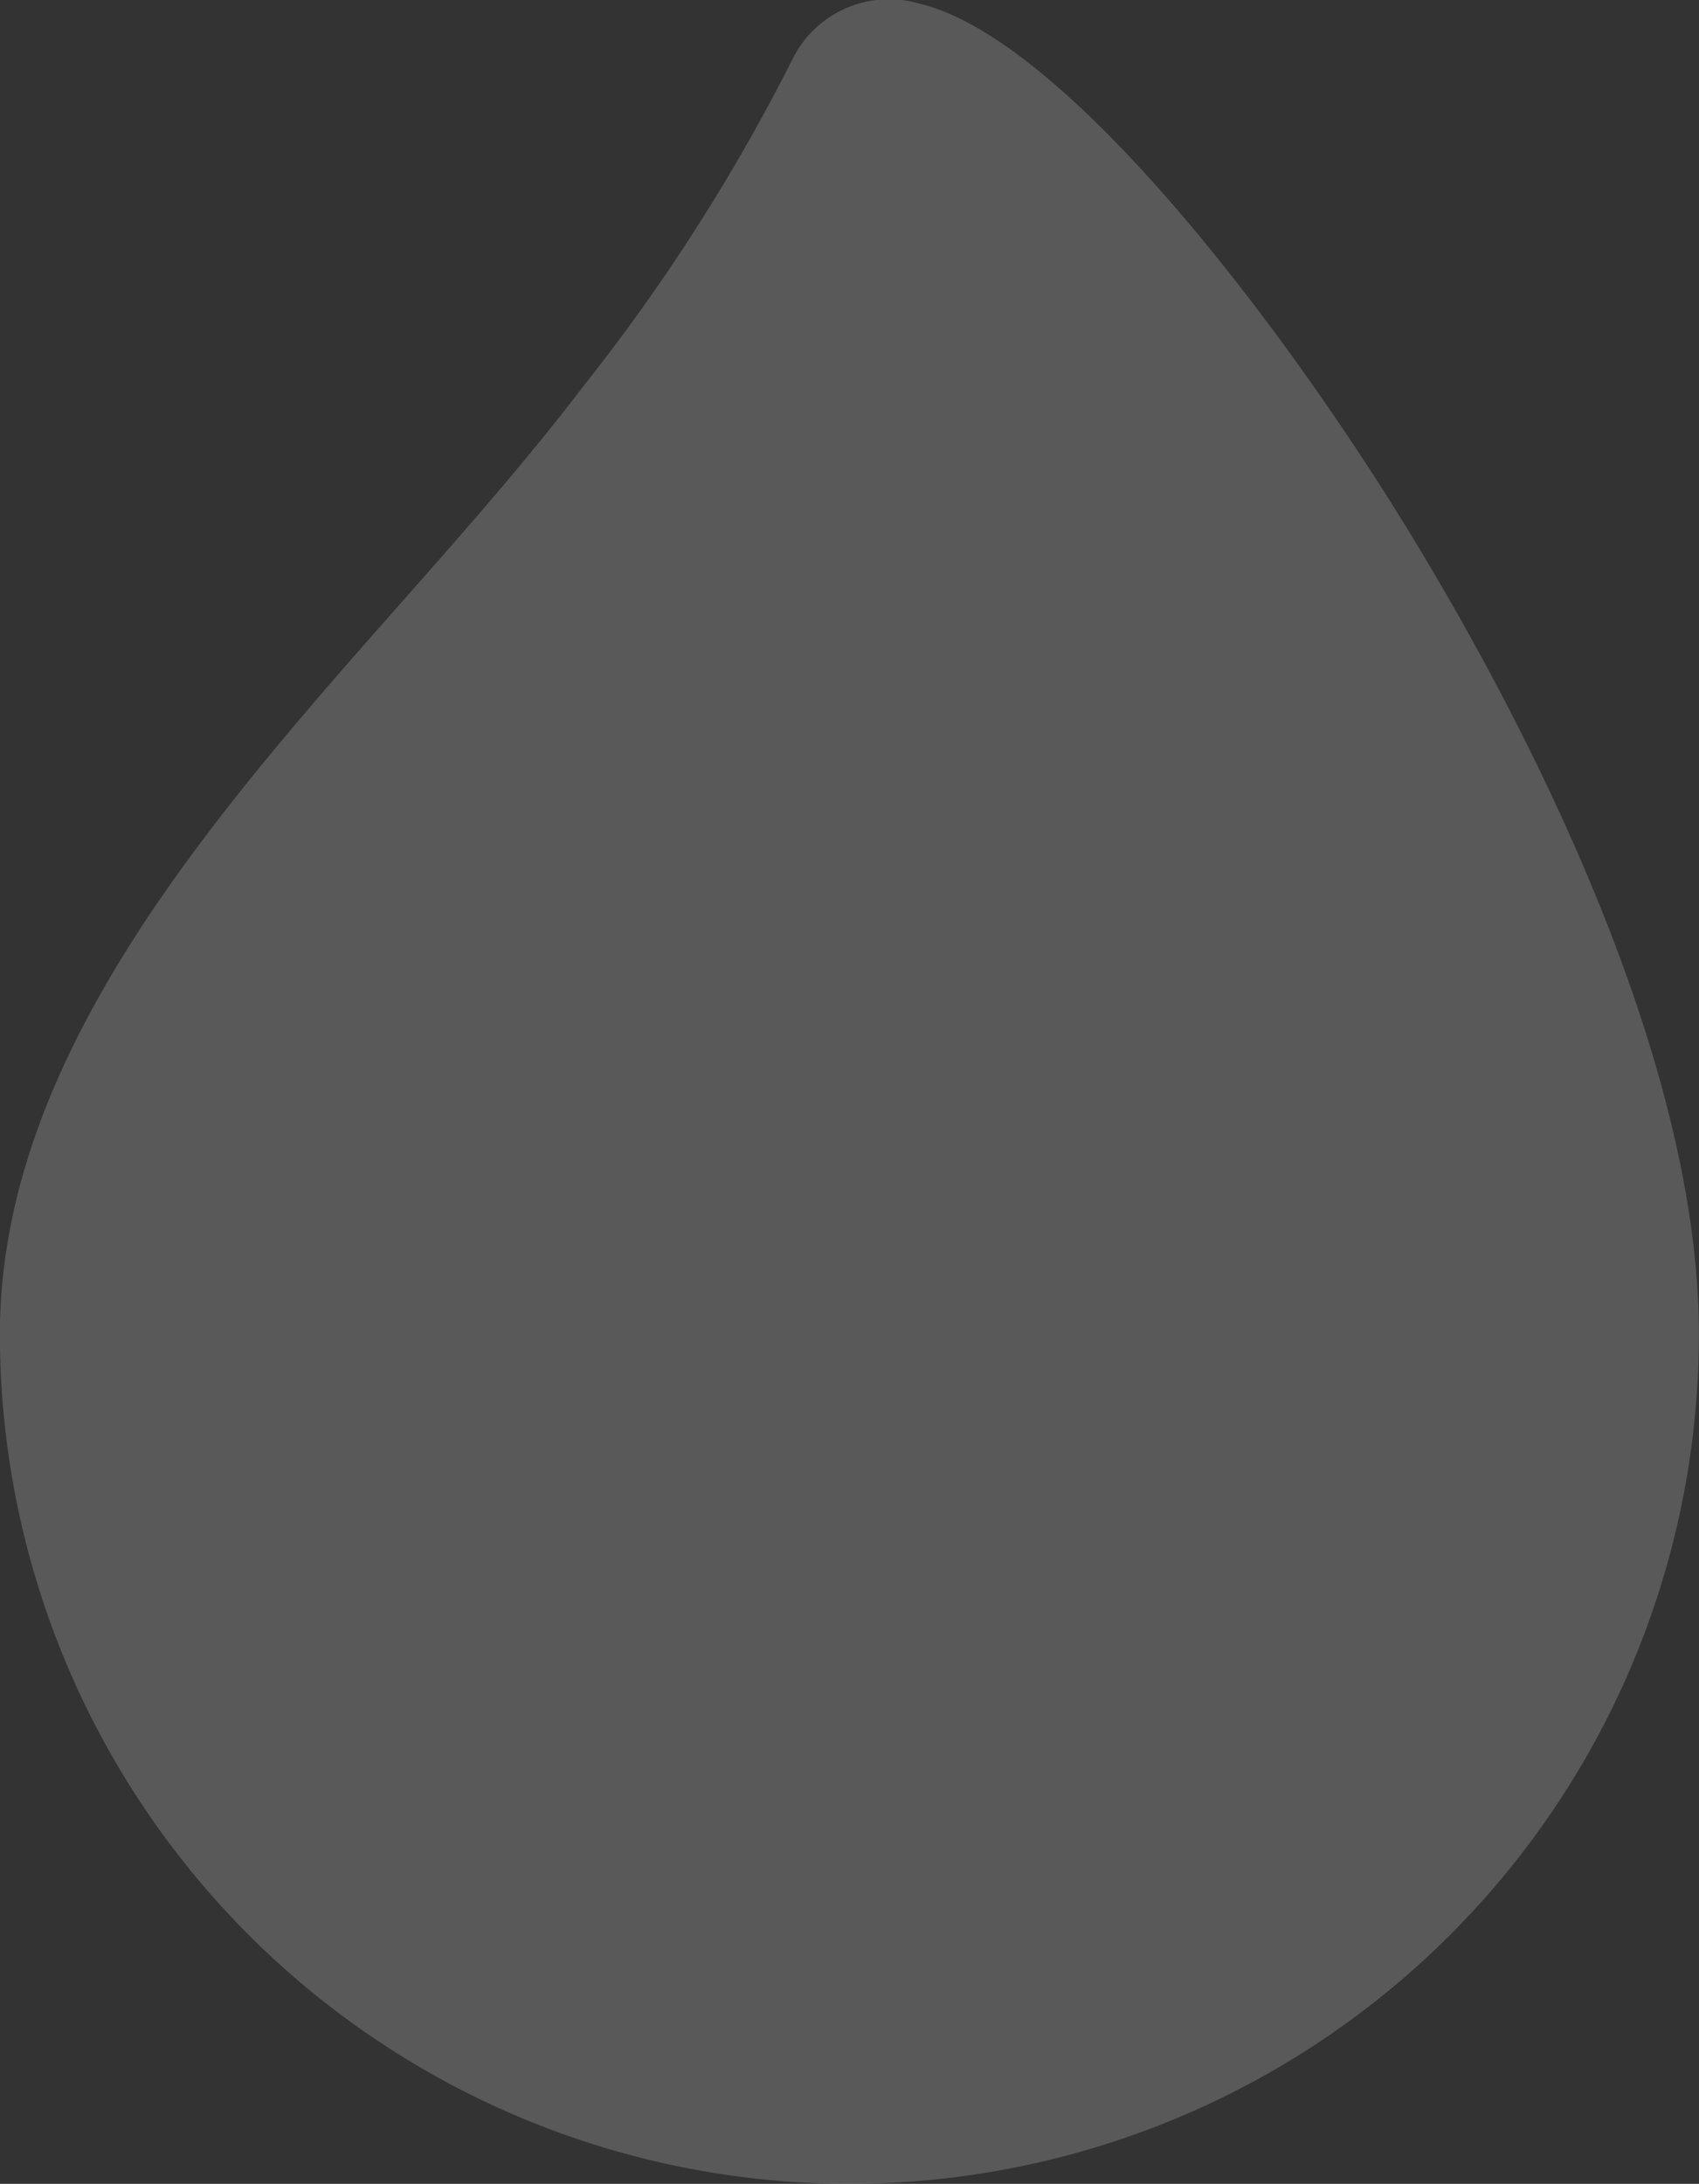
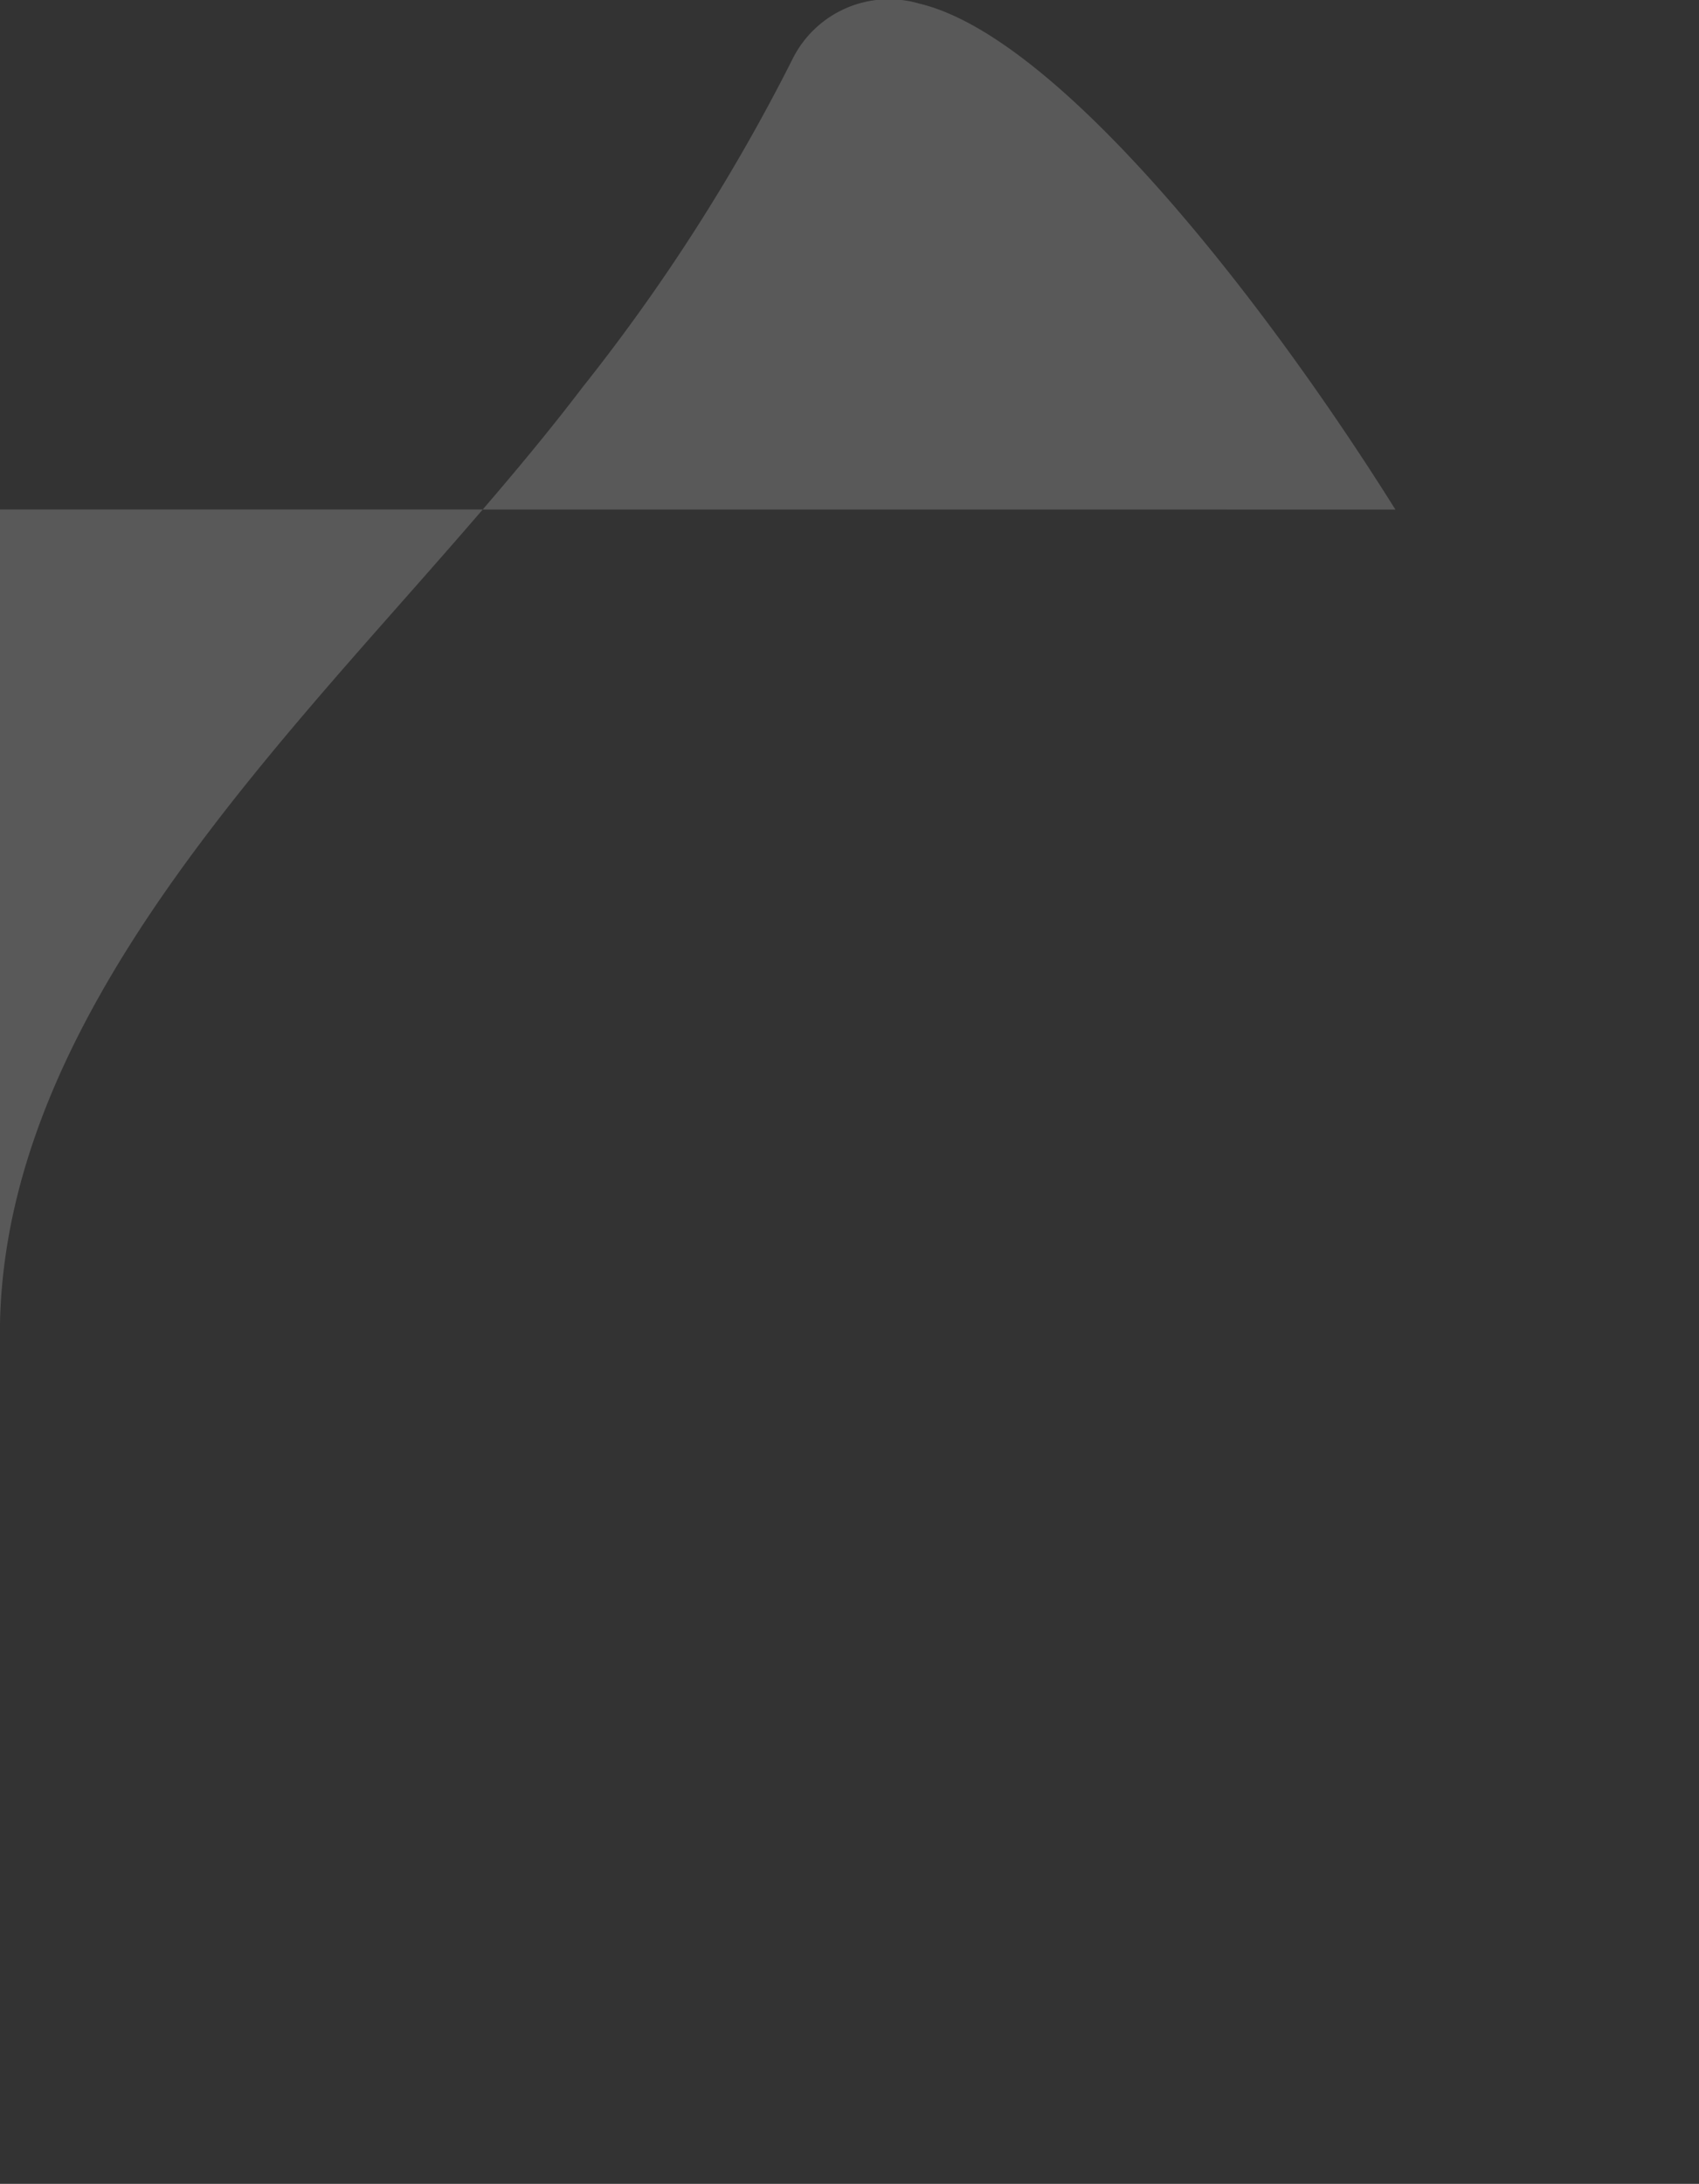
<svg xmlns="http://www.w3.org/2000/svg" width="16.341" height="21" viewBox="0 0 16.341 21">
  <rect x="0" y="0" width="16.341" height="21" fill="#333333" stroke="none" />
  <g id="drop" opacity="0.19">
-     <path id="drop-2" data-name="drop" d="M13.422,4.9C12.139,2.852,10.171.35,8.844.035A1.036,1.036,0,0,0,7.621.573,18.308,18.308,0,0,1,5.6,3.729C5.1,4.387,4.511,5.058,3.885,5.767,2.064,7.828,0,10.163,0,12.829a8.17,8.17,0,0,0,16.341,0c0-2.95-2.042-6.528-2.92-7.93Zm0,0" transform="translate(-0.001 0)" fill="#fff" />
+     <path id="drop-2" data-name="drop" d="M13.422,4.9C12.139,2.852,10.171.35,8.844.035A1.036,1.036,0,0,0,7.621.573,18.308,18.308,0,0,1,5.6,3.729C5.1,4.387,4.511,5.058,3.885,5.767,2.064,7.828,0,10.163,0,12.829c0-2.95-2.042-6.528-2.92-7.93Zm0,0" transform="translate(-0.001 0)" fill="#fff" />
  </g>
</svg>